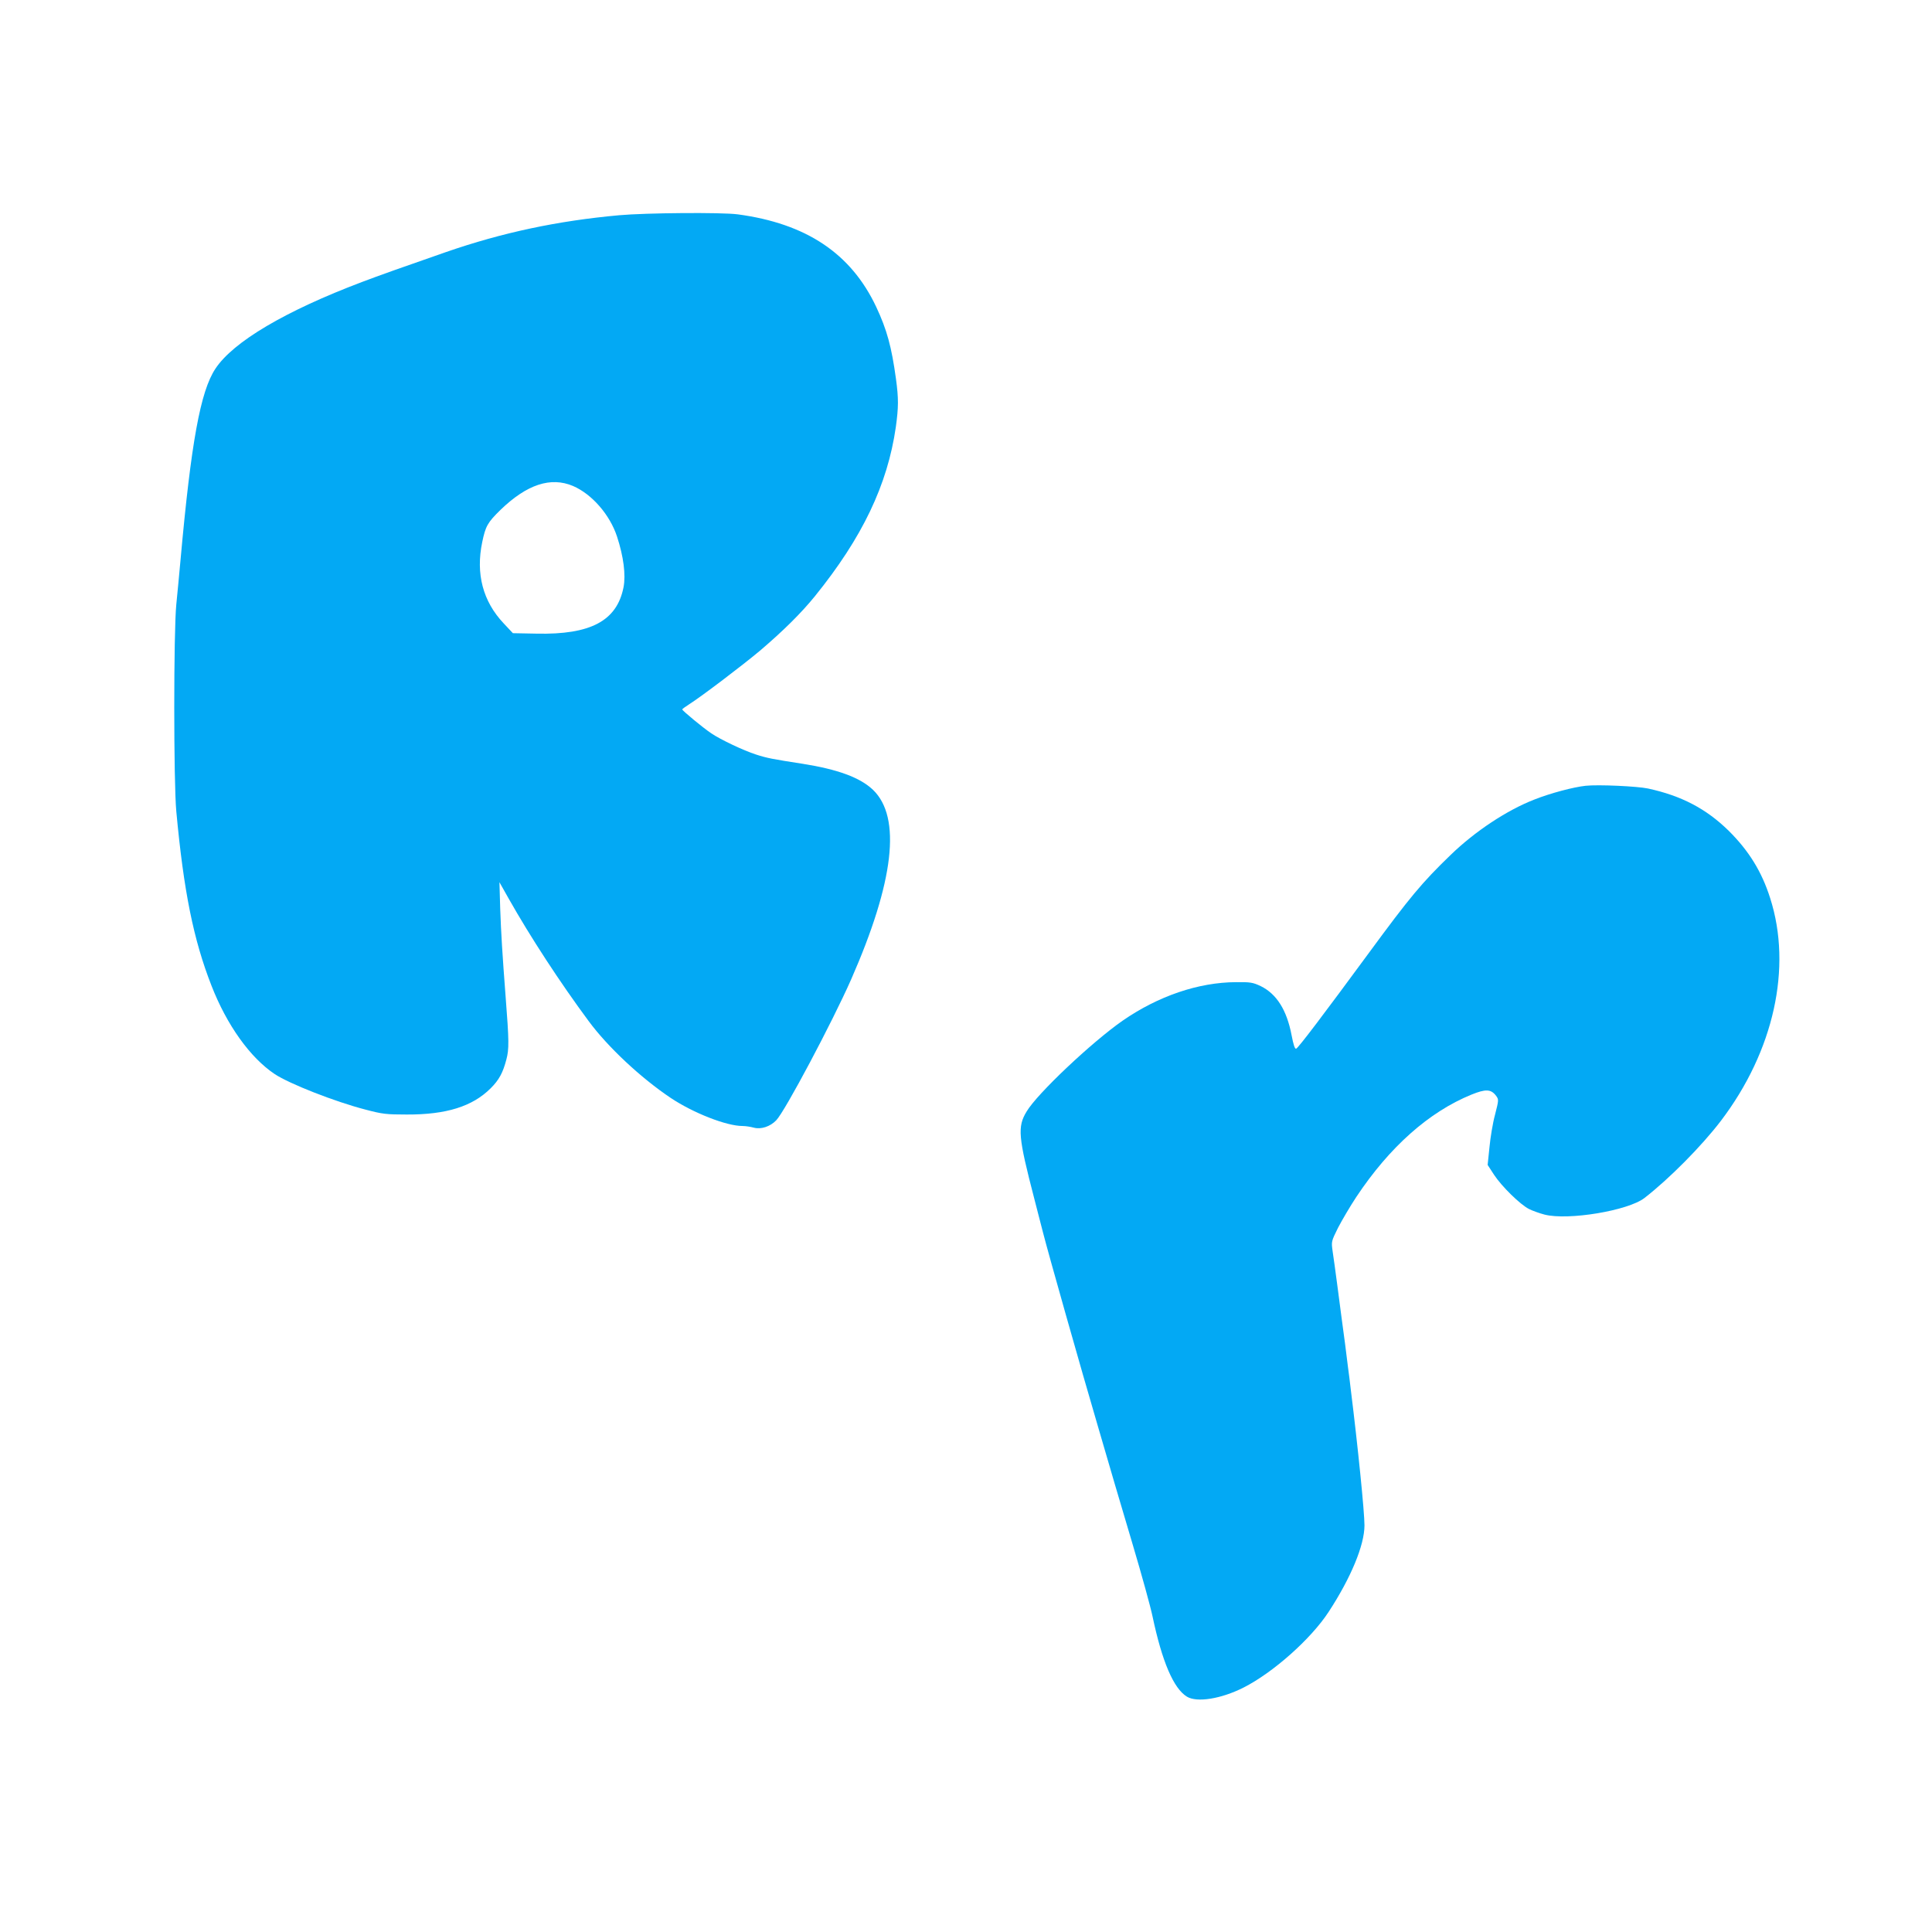
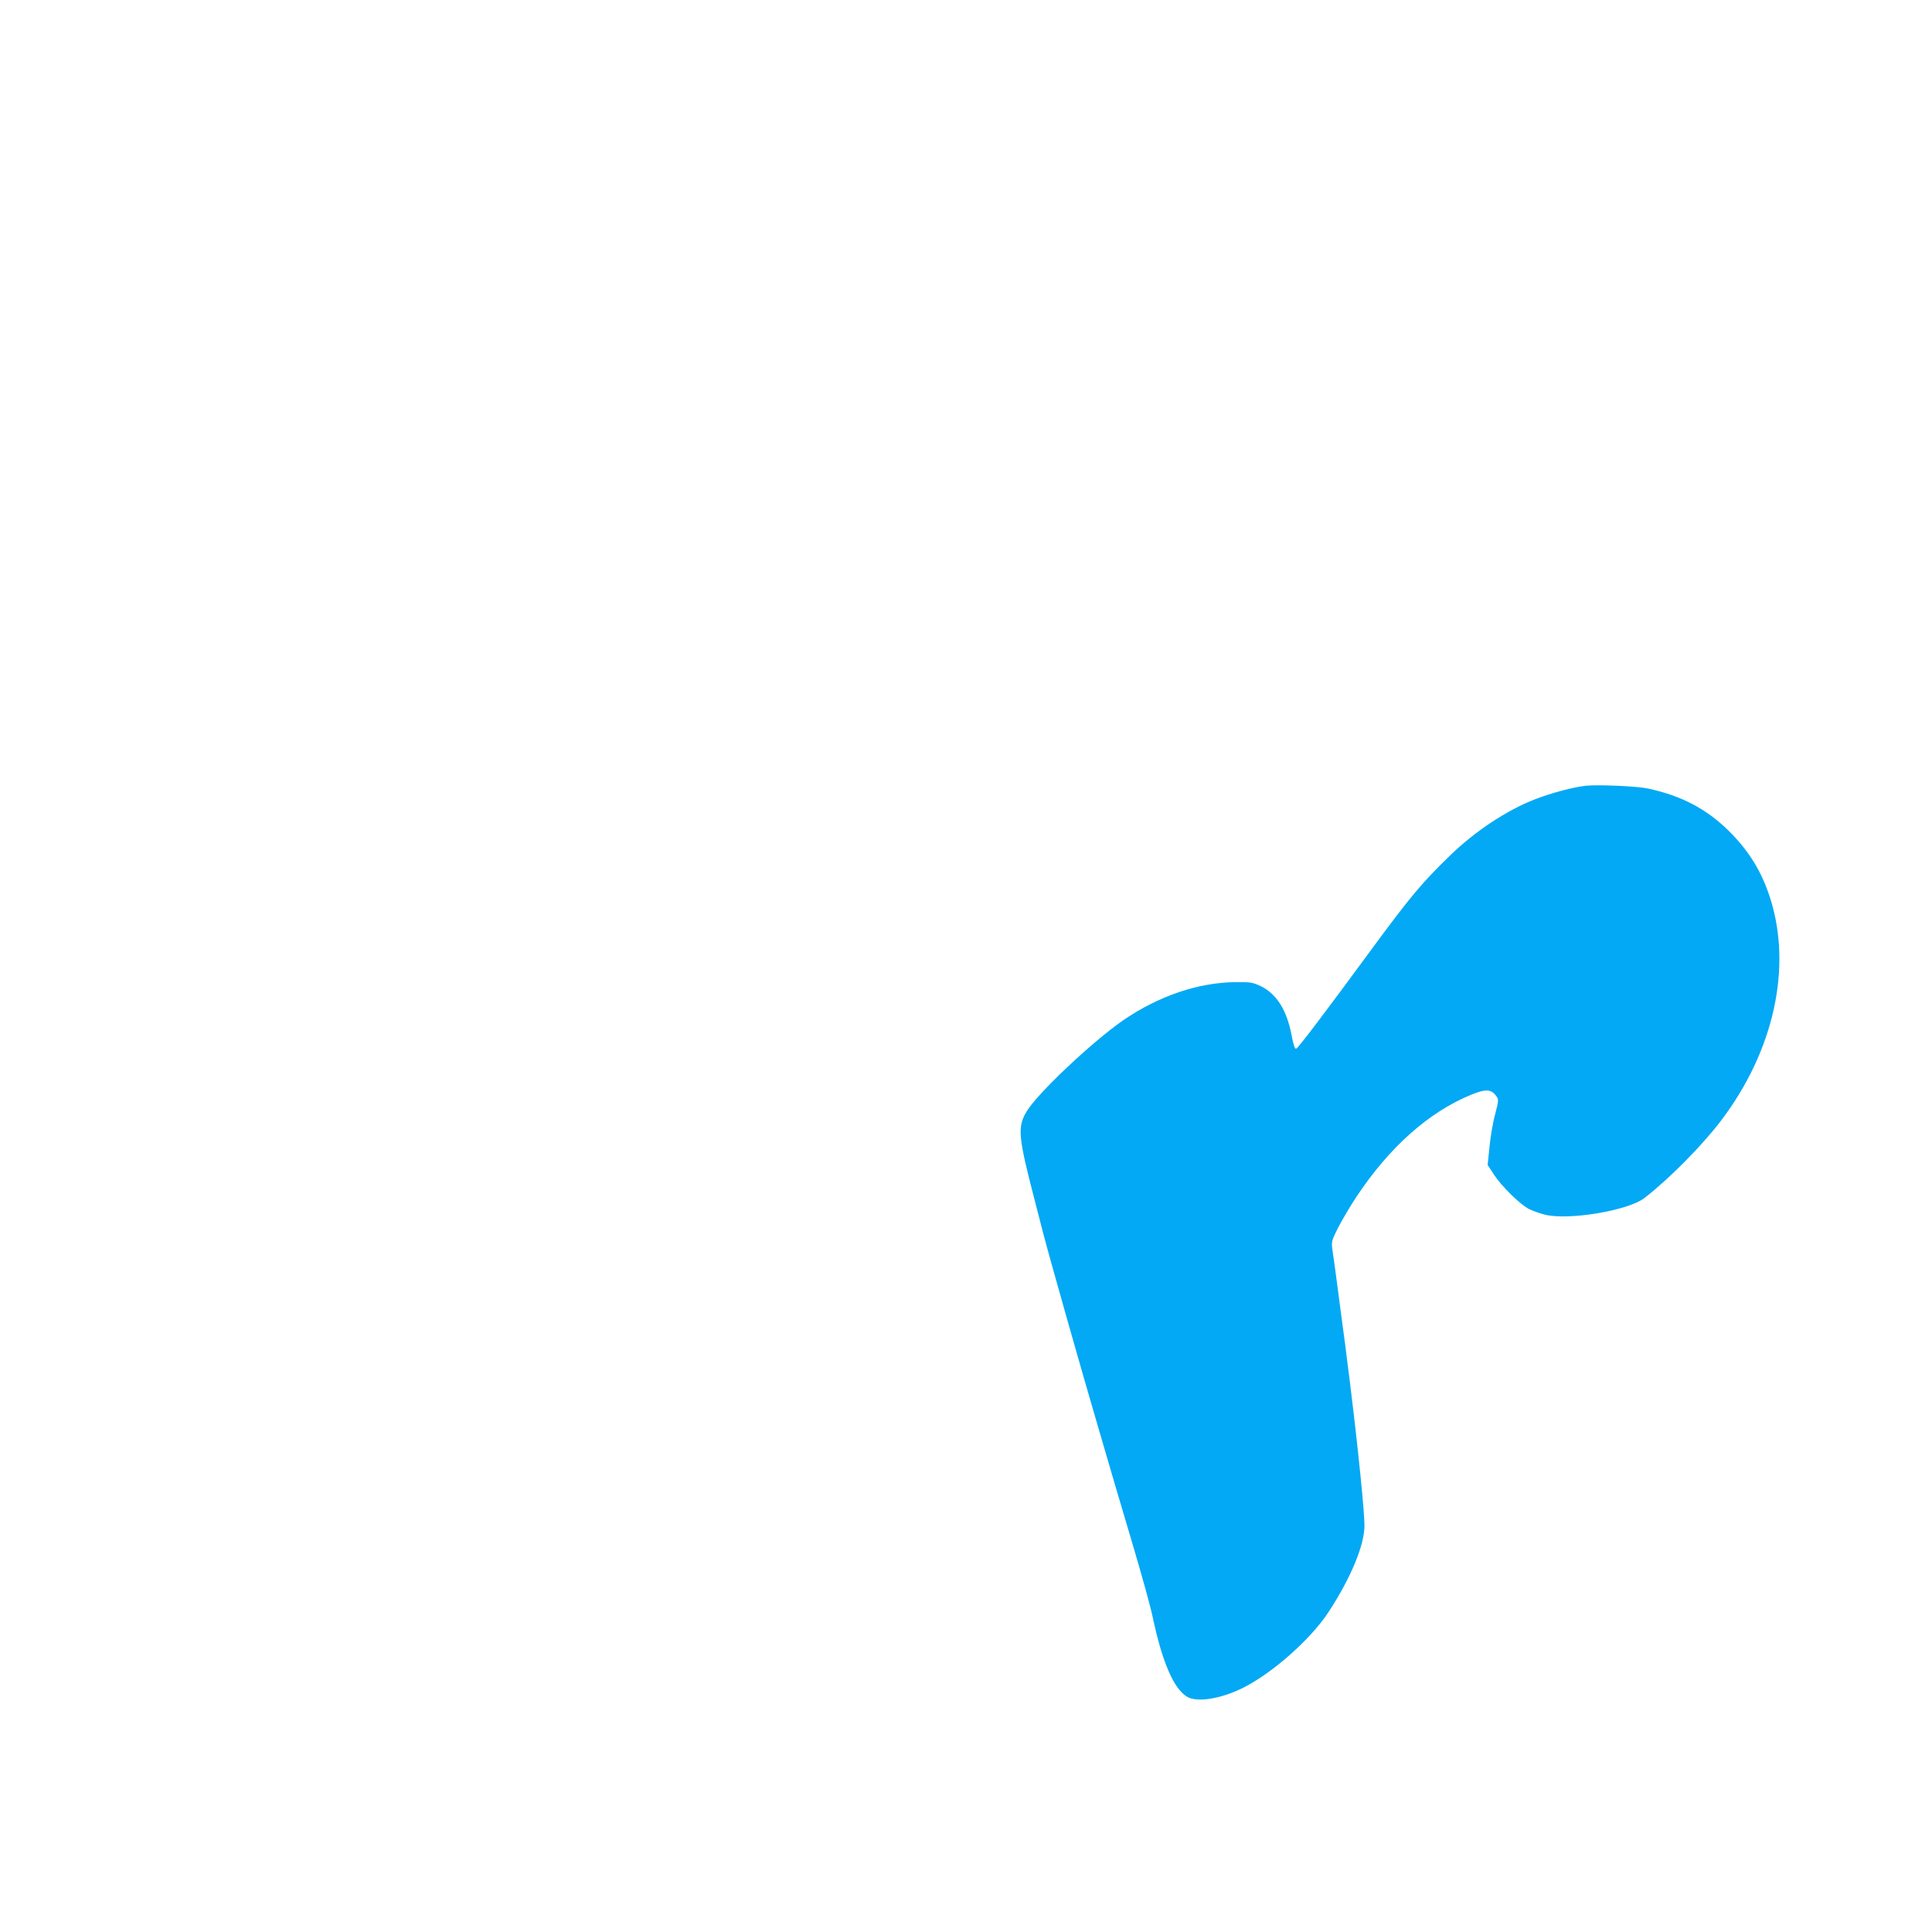
<svg xmlns="http://www.w3.org/2000/svg" version="1.0" width="1280pt" height="1280pt" viewBox="0 0 1280 1280" preserveAspectRatio="xMidYMid meet">
  <g transform="translate(0,1280) scale(0.1,-0.1)" fill="#03a9f4" stroke="none">
-     <path d="M4102 11374 c-408 -37 -775 -115 -1147 -244 -274 -95 -451 -158 -556 -198 -508 -192 -854 -396 -972 -575 -99 -149 -161 -488 -231 -1267 -8 -91 -21 -223 -28 -295 -18 -180 -18 -1178 0 -1370 49 -530 114 -851 233 -1155 102 -262 257 -478 419 -586 96 -64 399 -183 600 -235 113 -30 139 -33 275 -33 261 -1 435 53 556 174 56 56 81 103 104 191 18 68 18 121 -5 414 -22 288 -30 418 -36 585 l-5 175 62 -110 c143 -253 340 -555 529 -810 127 -172 345 -376 545 -510 149 -99 368 -185 474 -185 20 0 53 -5 75 -11 48 -13 109 7 149 49 58 60 371 650 496 933 285 649 334 1074 145 1256 -86 82 -234 136 -468 173 -195 30 -237 38 -307 61 -84 27 -235 99 -296 140 -55 37 -193 151 -193 159 0 3 21 18 46 34 82 52 356 260 469 355 154 131 274 250 364 361 314 388 481 738 536 1120 18 131 19 188 1 320 -29 212 -60 326 -131 477 -167 354 -463 552 -918 613 -107 14 -609 10 -785 -6z m-305 -1794 c125 -54 244 -191 291 -335 43 -131 59 -254 43 -336 -44 -222 -217 -315 -577 -307 l-156 3 -61 65 c-138 146 -186 329 -142 539 22 105 35 129 121 213 175 169 333 221 481 158z" />
    <path d="M10505 7594 c-82 -9 -233 -49 -339 -91 -183 -71 -394 -211 -555 -367 -190 -183 -272 -282 -543 -651 -300 -408 -468 -630 -481 -633 -9 -2 -18 28 -30 90 -32 167 -99 273 -205 325 -51 24 -68 27 -162 26 -250 -1 -516 -92 -752 -255 -204 -142 -567 -484 -637 -603 -61 -101 -55 -167 51 -575 27 -107 54 -208 58 -225 32 -127 253 -908 364 -1285 88 -302 136 -466 231 -785 59 -198 118 -412 131 -475 63 -298 139 -477 228 -531 66 -40 225 -15 374 60 196 99 447 322 564 501 148 226 238 443 238 574 0 89 -44 525 -90 894 -5 45 -14 117 -20 160 -5 42 -14 111 -19 152 -15 108 -27 203 -51 385 -12 88 -25 189 -31 225 -9 65 -9 65 36 156 26 50 80 142 121 204 220 331 481 563 763 678 94 38 129 37 163 -8 18 -25 18 -27 -7 -125 -15 -55 -31 -152 -37 -217 l-12 -116 43 -66 c50 -76 172 -196 231 -226 22 -11 68 -28 103 -37 156 -40 554 26 662 110 164 127 379 344 507 512 350 461 473 1015 326 1474 -56 177 -142 315 -275 447 -149 146 -313 232 -535 280 -71 15 -329 27 -413 18z" />
  </g>
</svg>